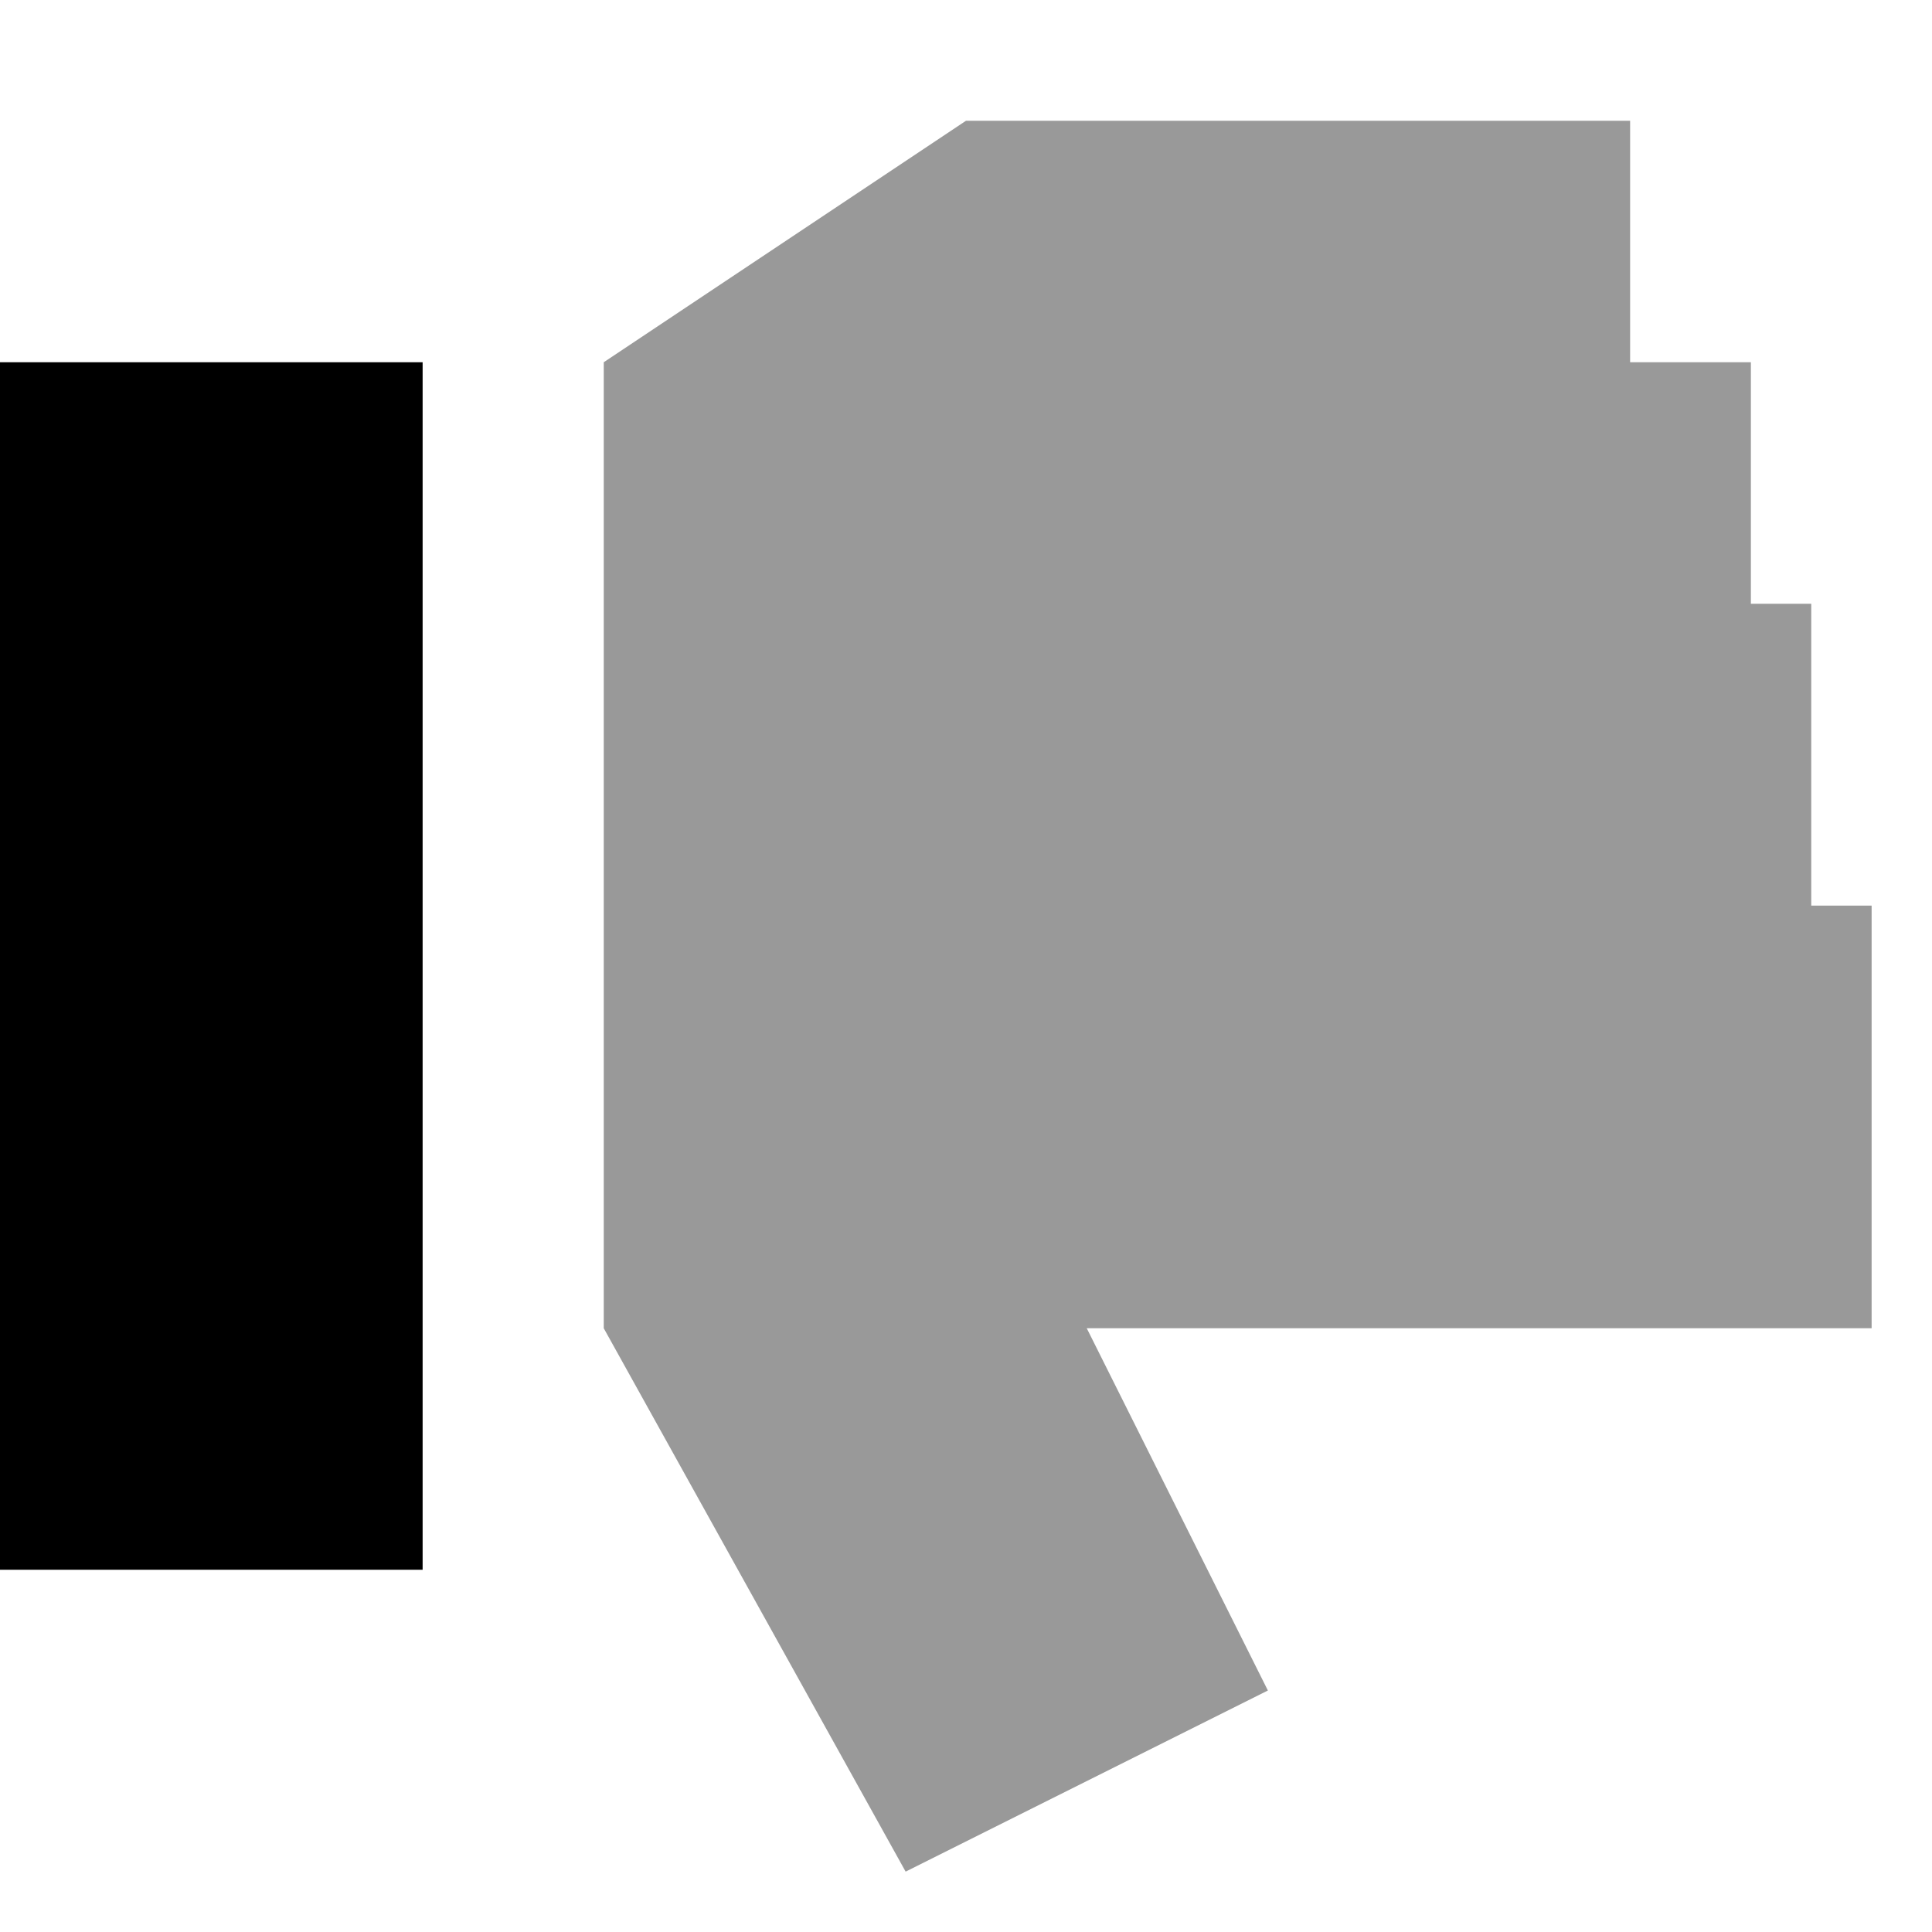
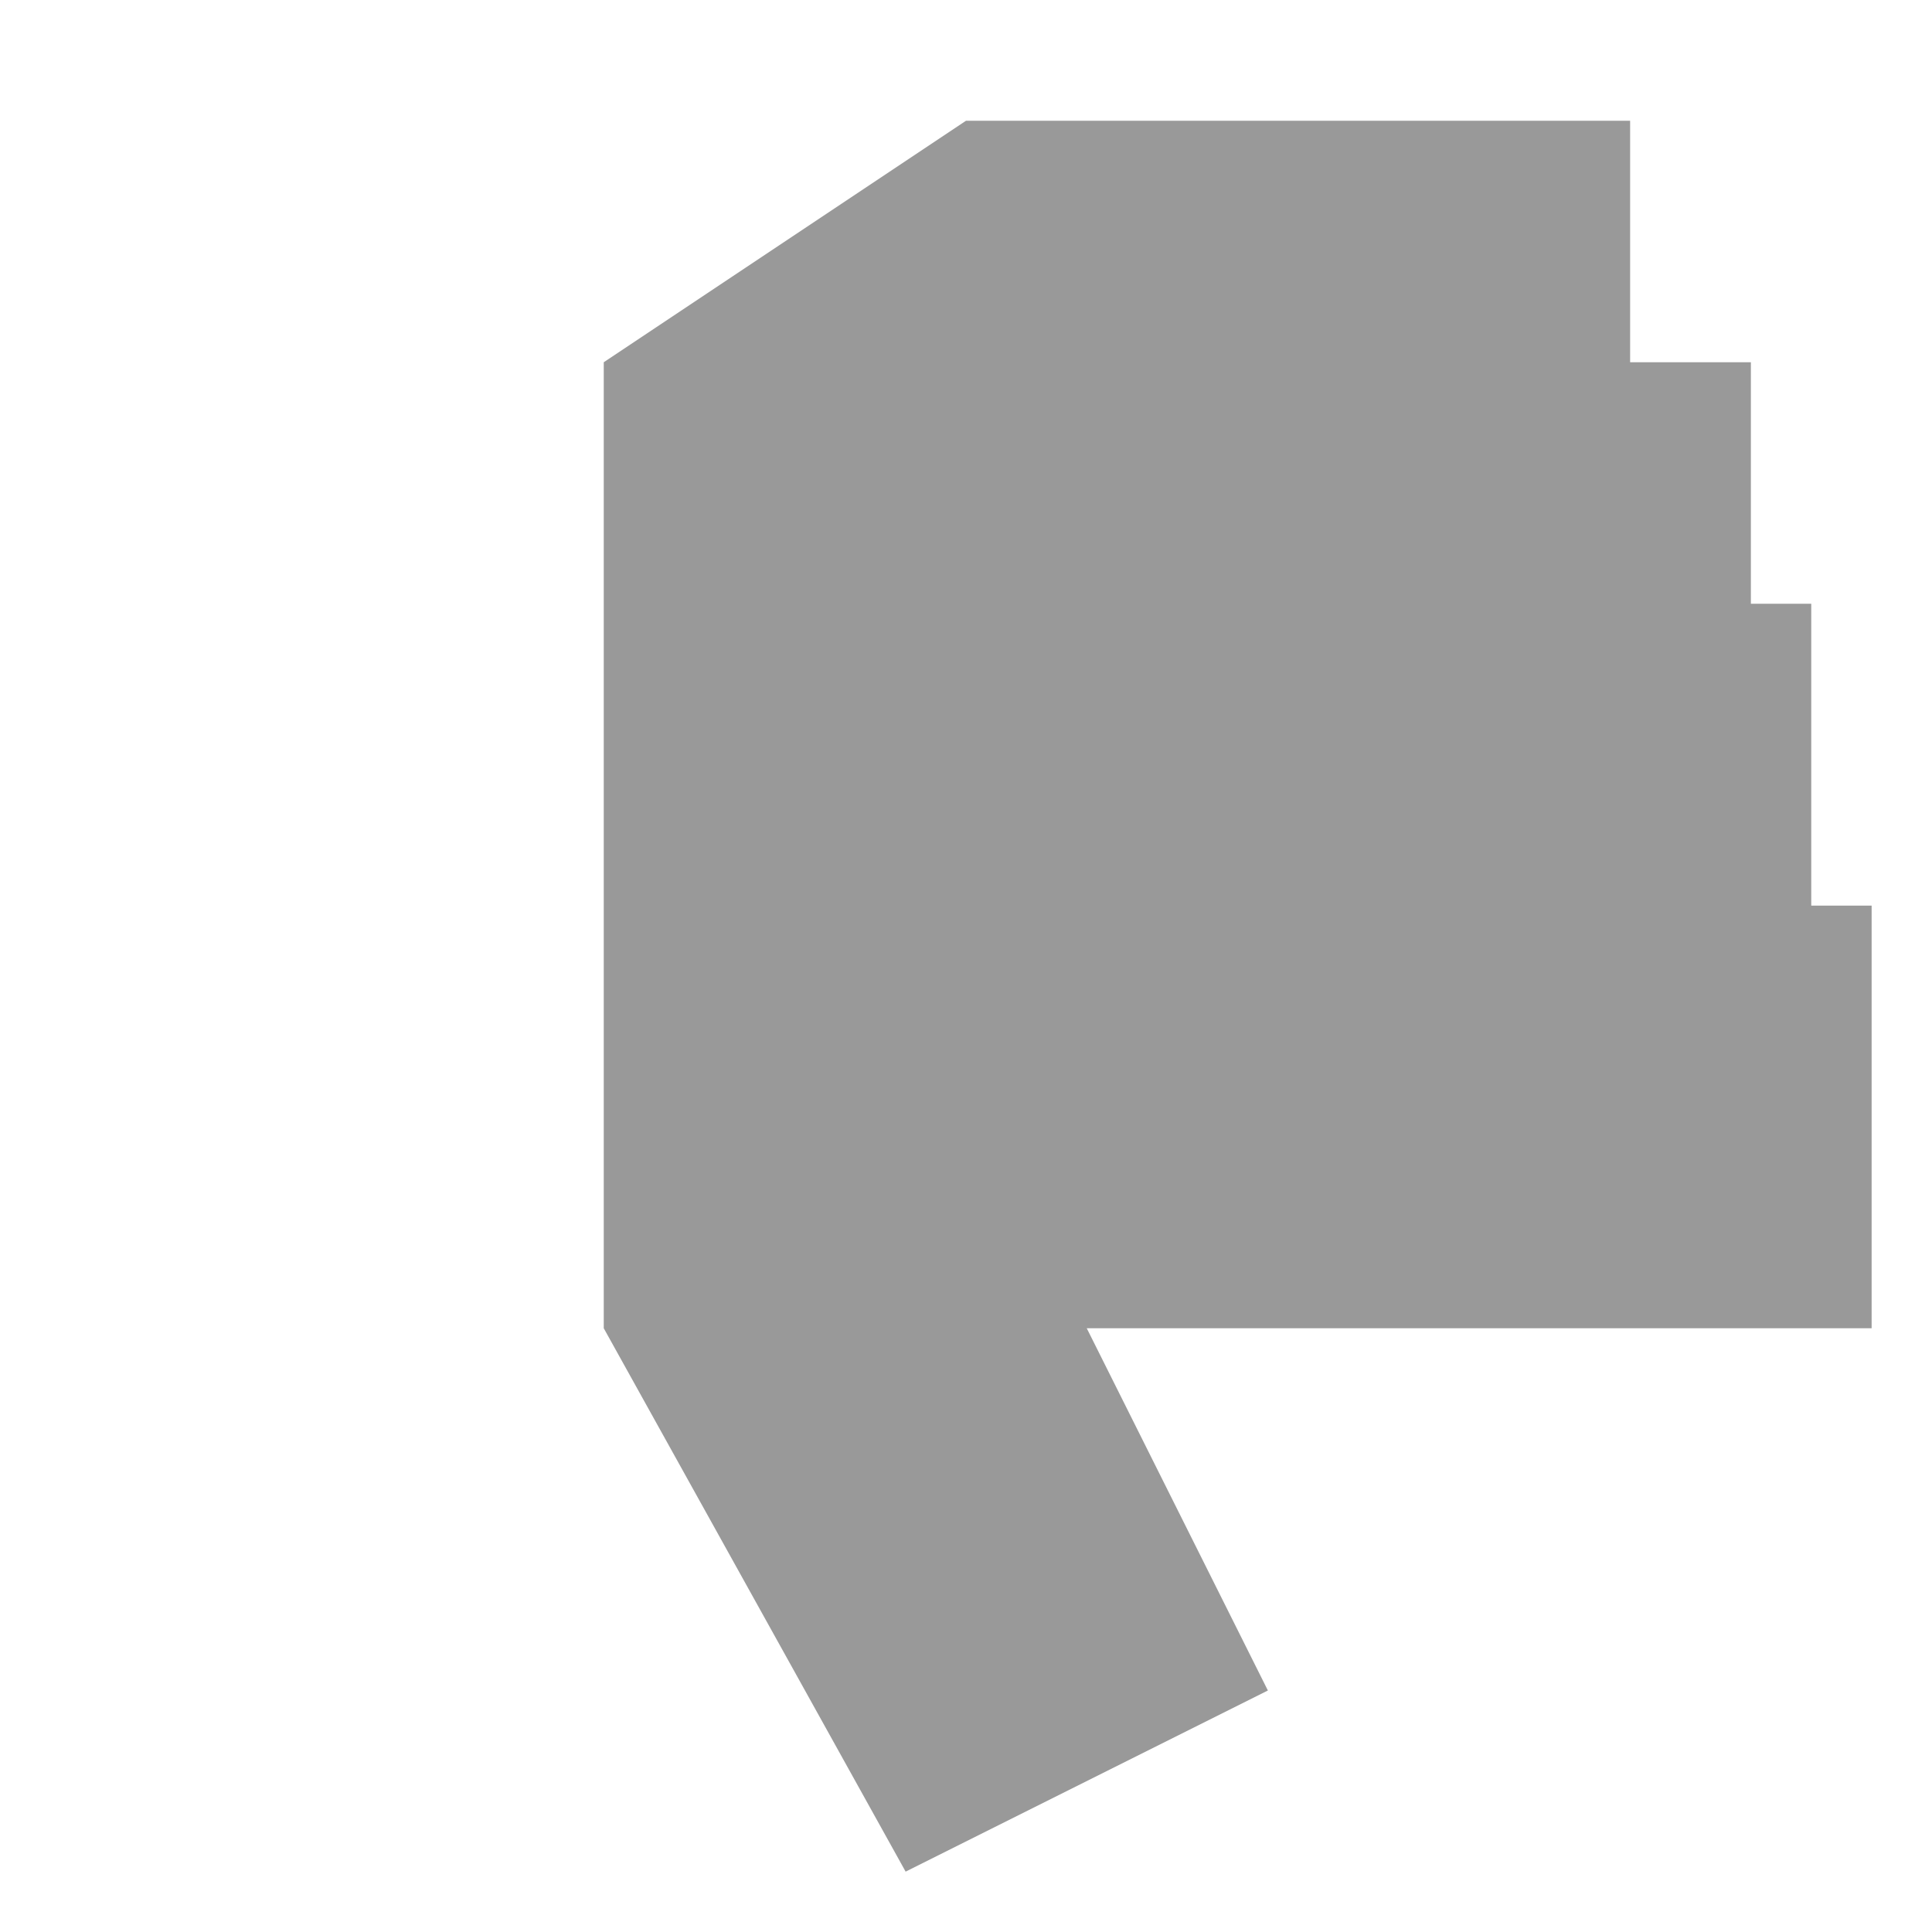
<svg xmlns="http://www.w3.org/2000/svg" viewBox="0 0 512 512">
  <path style="fill:currentColor;opacity:.4" d="M160 96l0 256 80 144 96-48-48-96 208 0 0-112-16 0 0-80-16 0 0-64-32 0 0-64-176 0-96 64z" />
-   <path style="fill:currentColor;opacity:1" d="M0 416l112 0 0-320-112 0 0 320z" />
</svg>